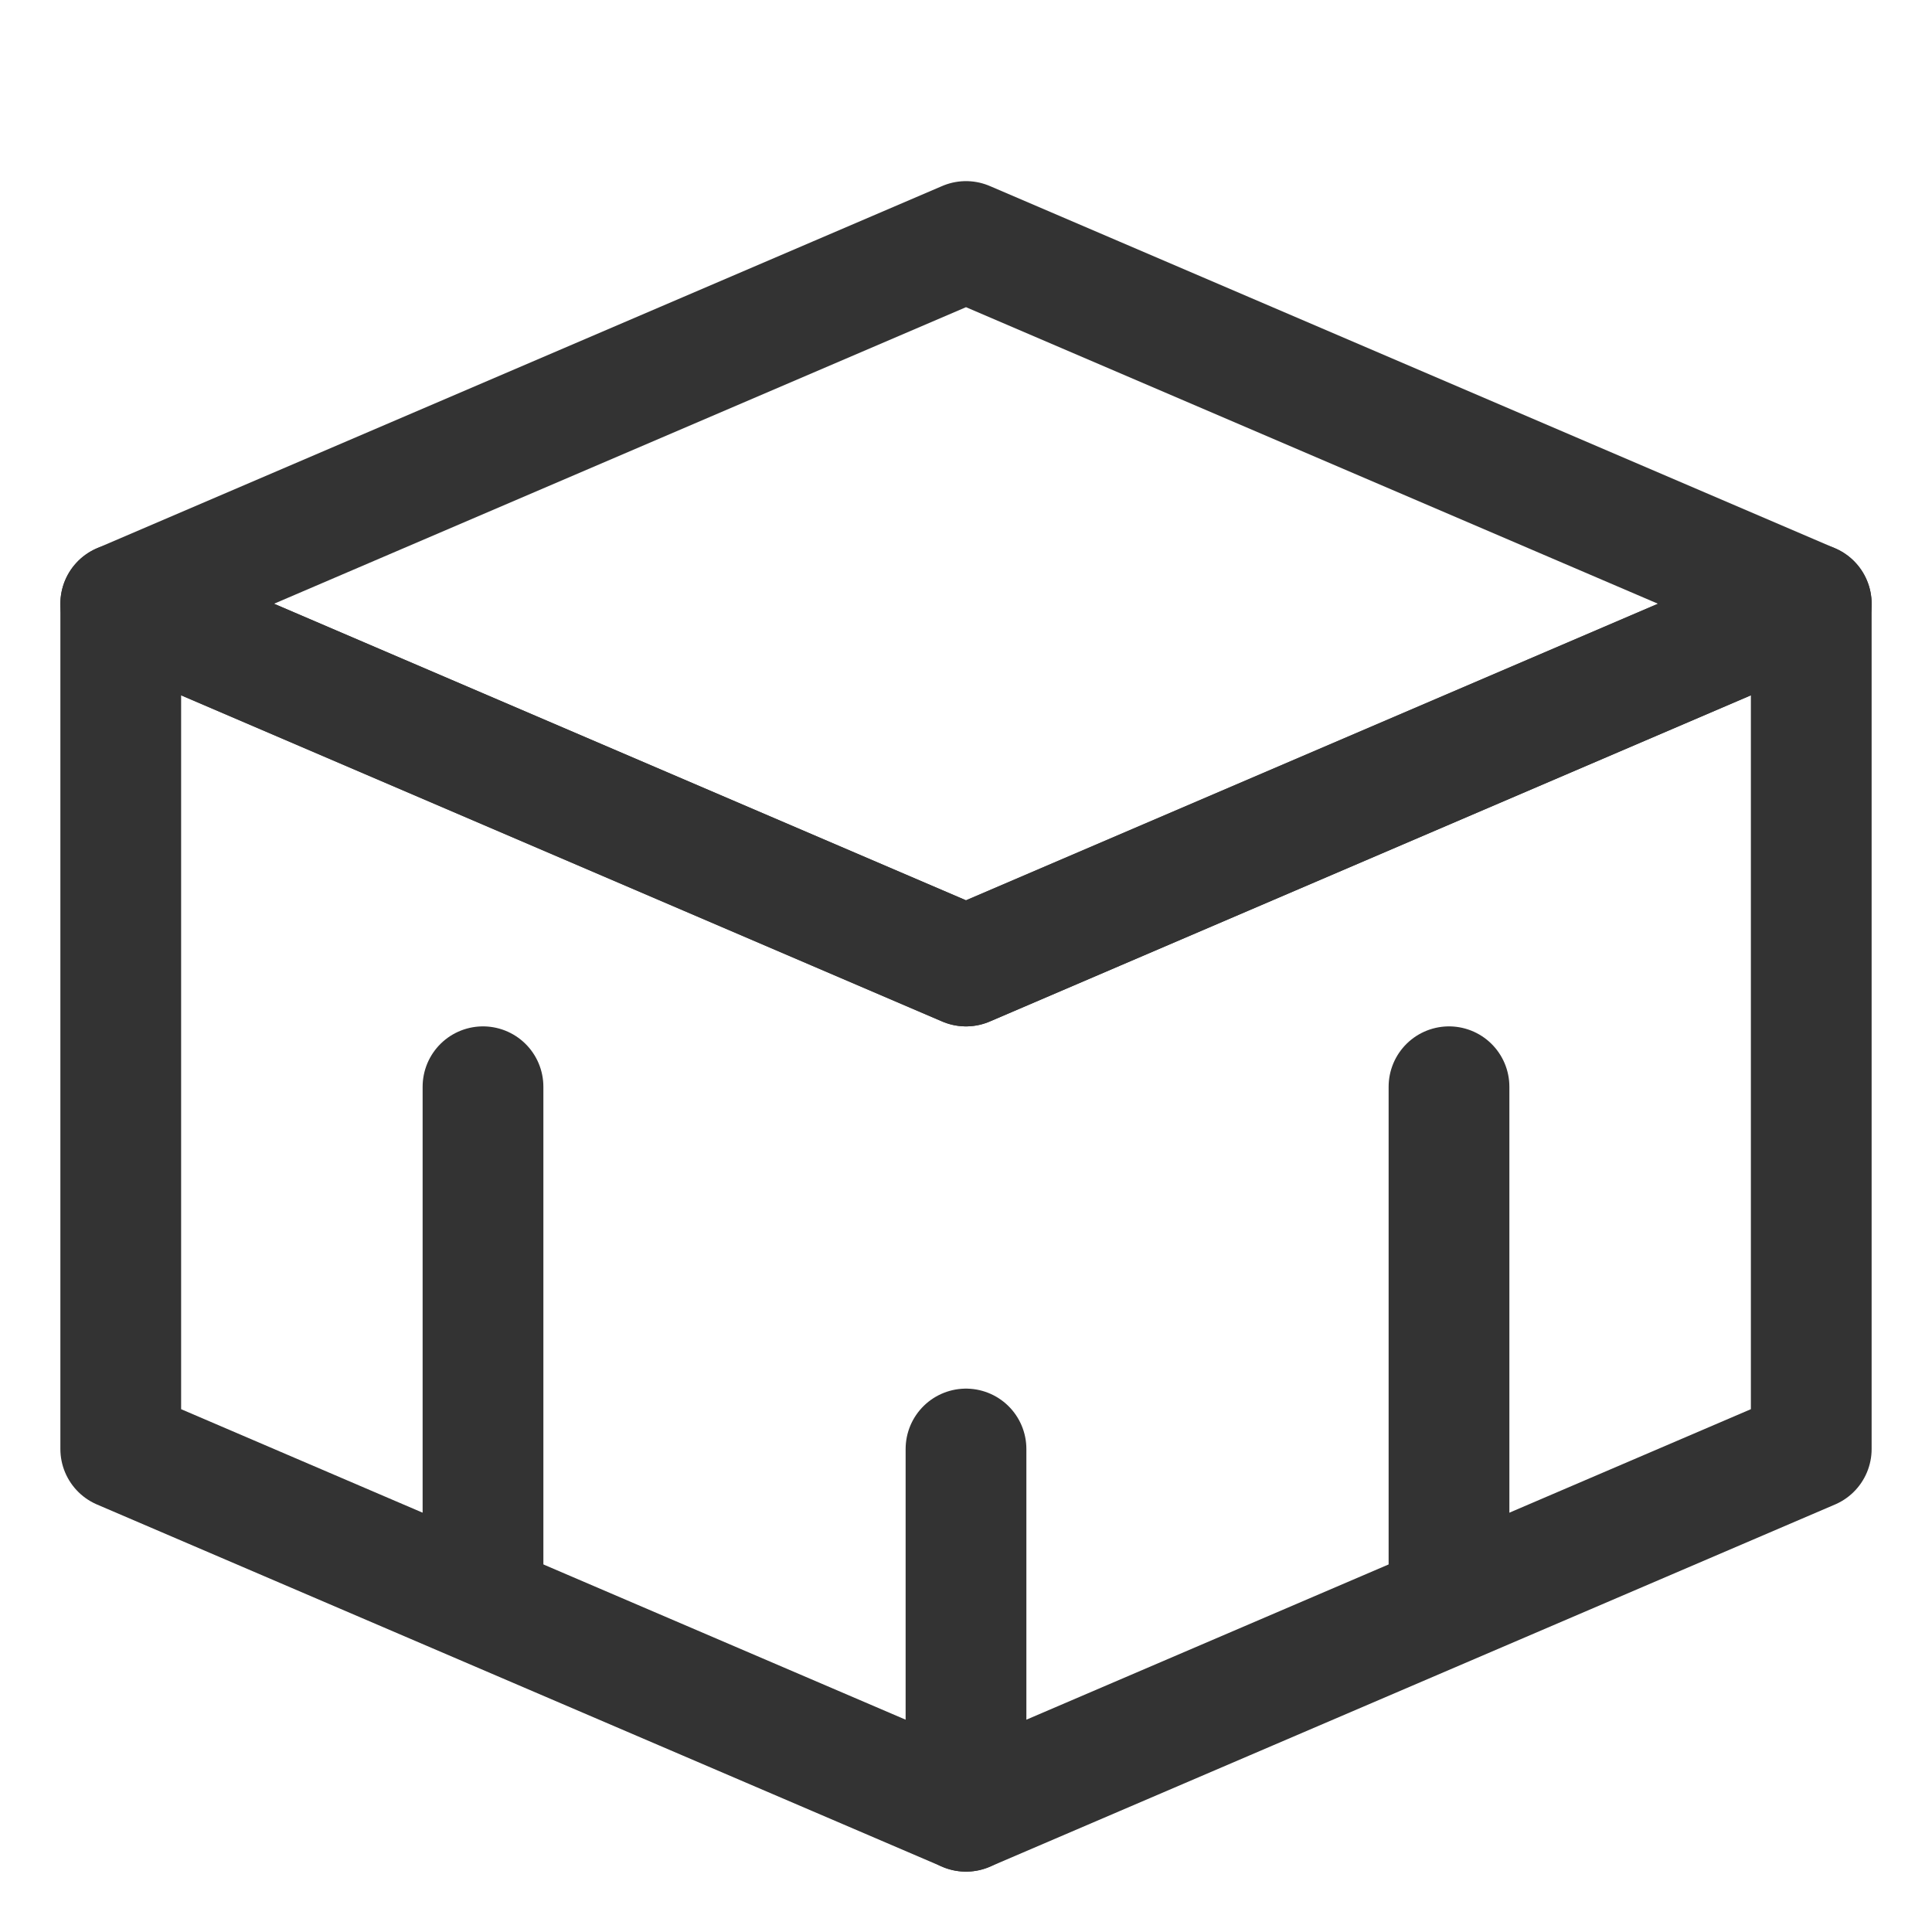
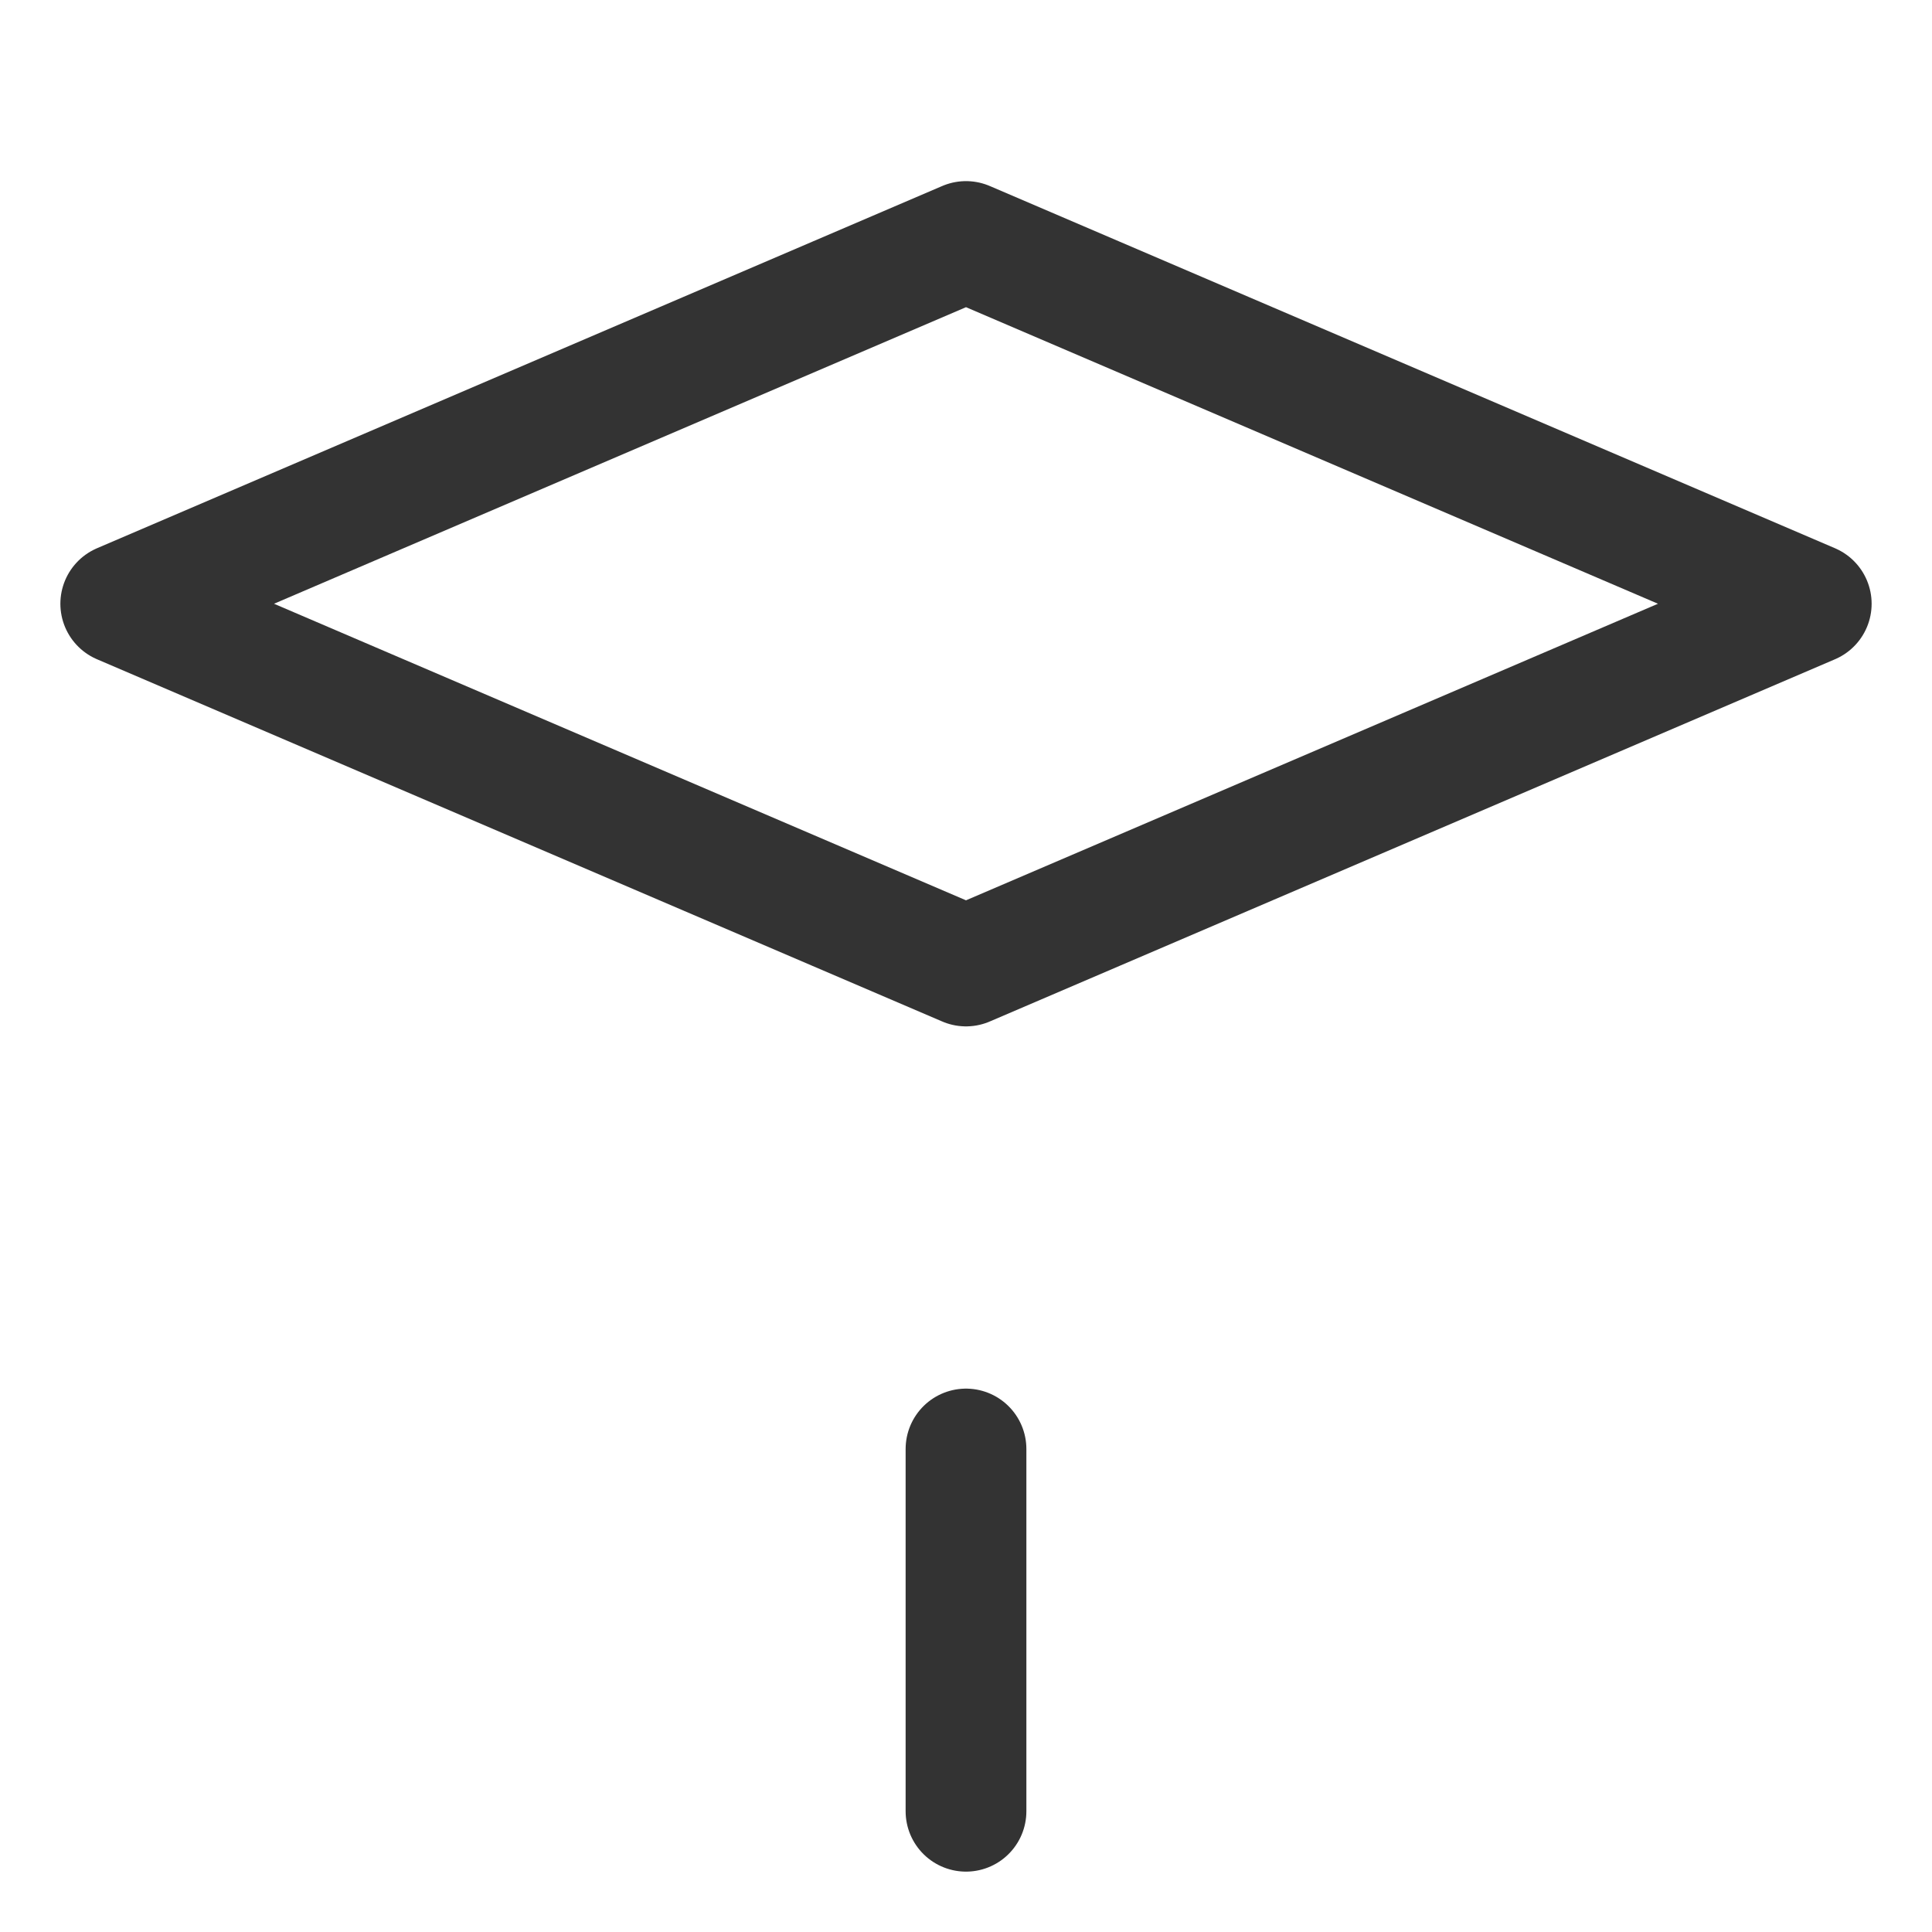
<svg xmlns="http://www.w3.org/2000/svg" width="20px" height="20px" viewBox="0 0 20 20" version="1.1">
  <title>订单详情-货品清单</title>
  <g id="页面-1" stroke="none" stroke-width="1" fill="none" fill-rule="evenodd">
    <g id="0608确认订单-地址未展开间距-24px首页样式一" transform="translate(-224, -319)">
      <g id="订单详情-货品清单" transform="translate(224, 319)">
        <rect id="矩形" fill="#333333" opacity="0" x="0" y="0" width="20" height="20" />
        <polygon id="路径-2" stroke="#333333" stroke-width="1.25" stroke-linecap="round" stroke-linejoin="round" points="10 2.5 1.25 6.25 10 10 18.75 6.25" />
-         <polygon id="路径-5" stroke="#333333" stroke-width="1.25" stroke-linecap="round" stroke-linejoin="round" points="1.25 6.25 1.25 15 10 18.75 18.75 15 18.75 6.25 10 10" />
        <line x1="10" y1="18.75" x2="10" y2="15" id="路径-6" stroke="#333333" stroke-width="1.25" stroke-linecap="round" stroke-linejoin="round" />
-         <line x1="15" y1="11.25" x2="15" y2="16.25" id="路径-15" stroke="#333333" stroke-width="1.25" stroke-linecap="round" />
-         <line x1="5" y1="11.25" x2="5" y2="16.25" id="路径-15备份" stroke="#333333" stroke-width="1.25" stroke-linecap="round" />
      </g>
    </g>
  </g>
</svg>